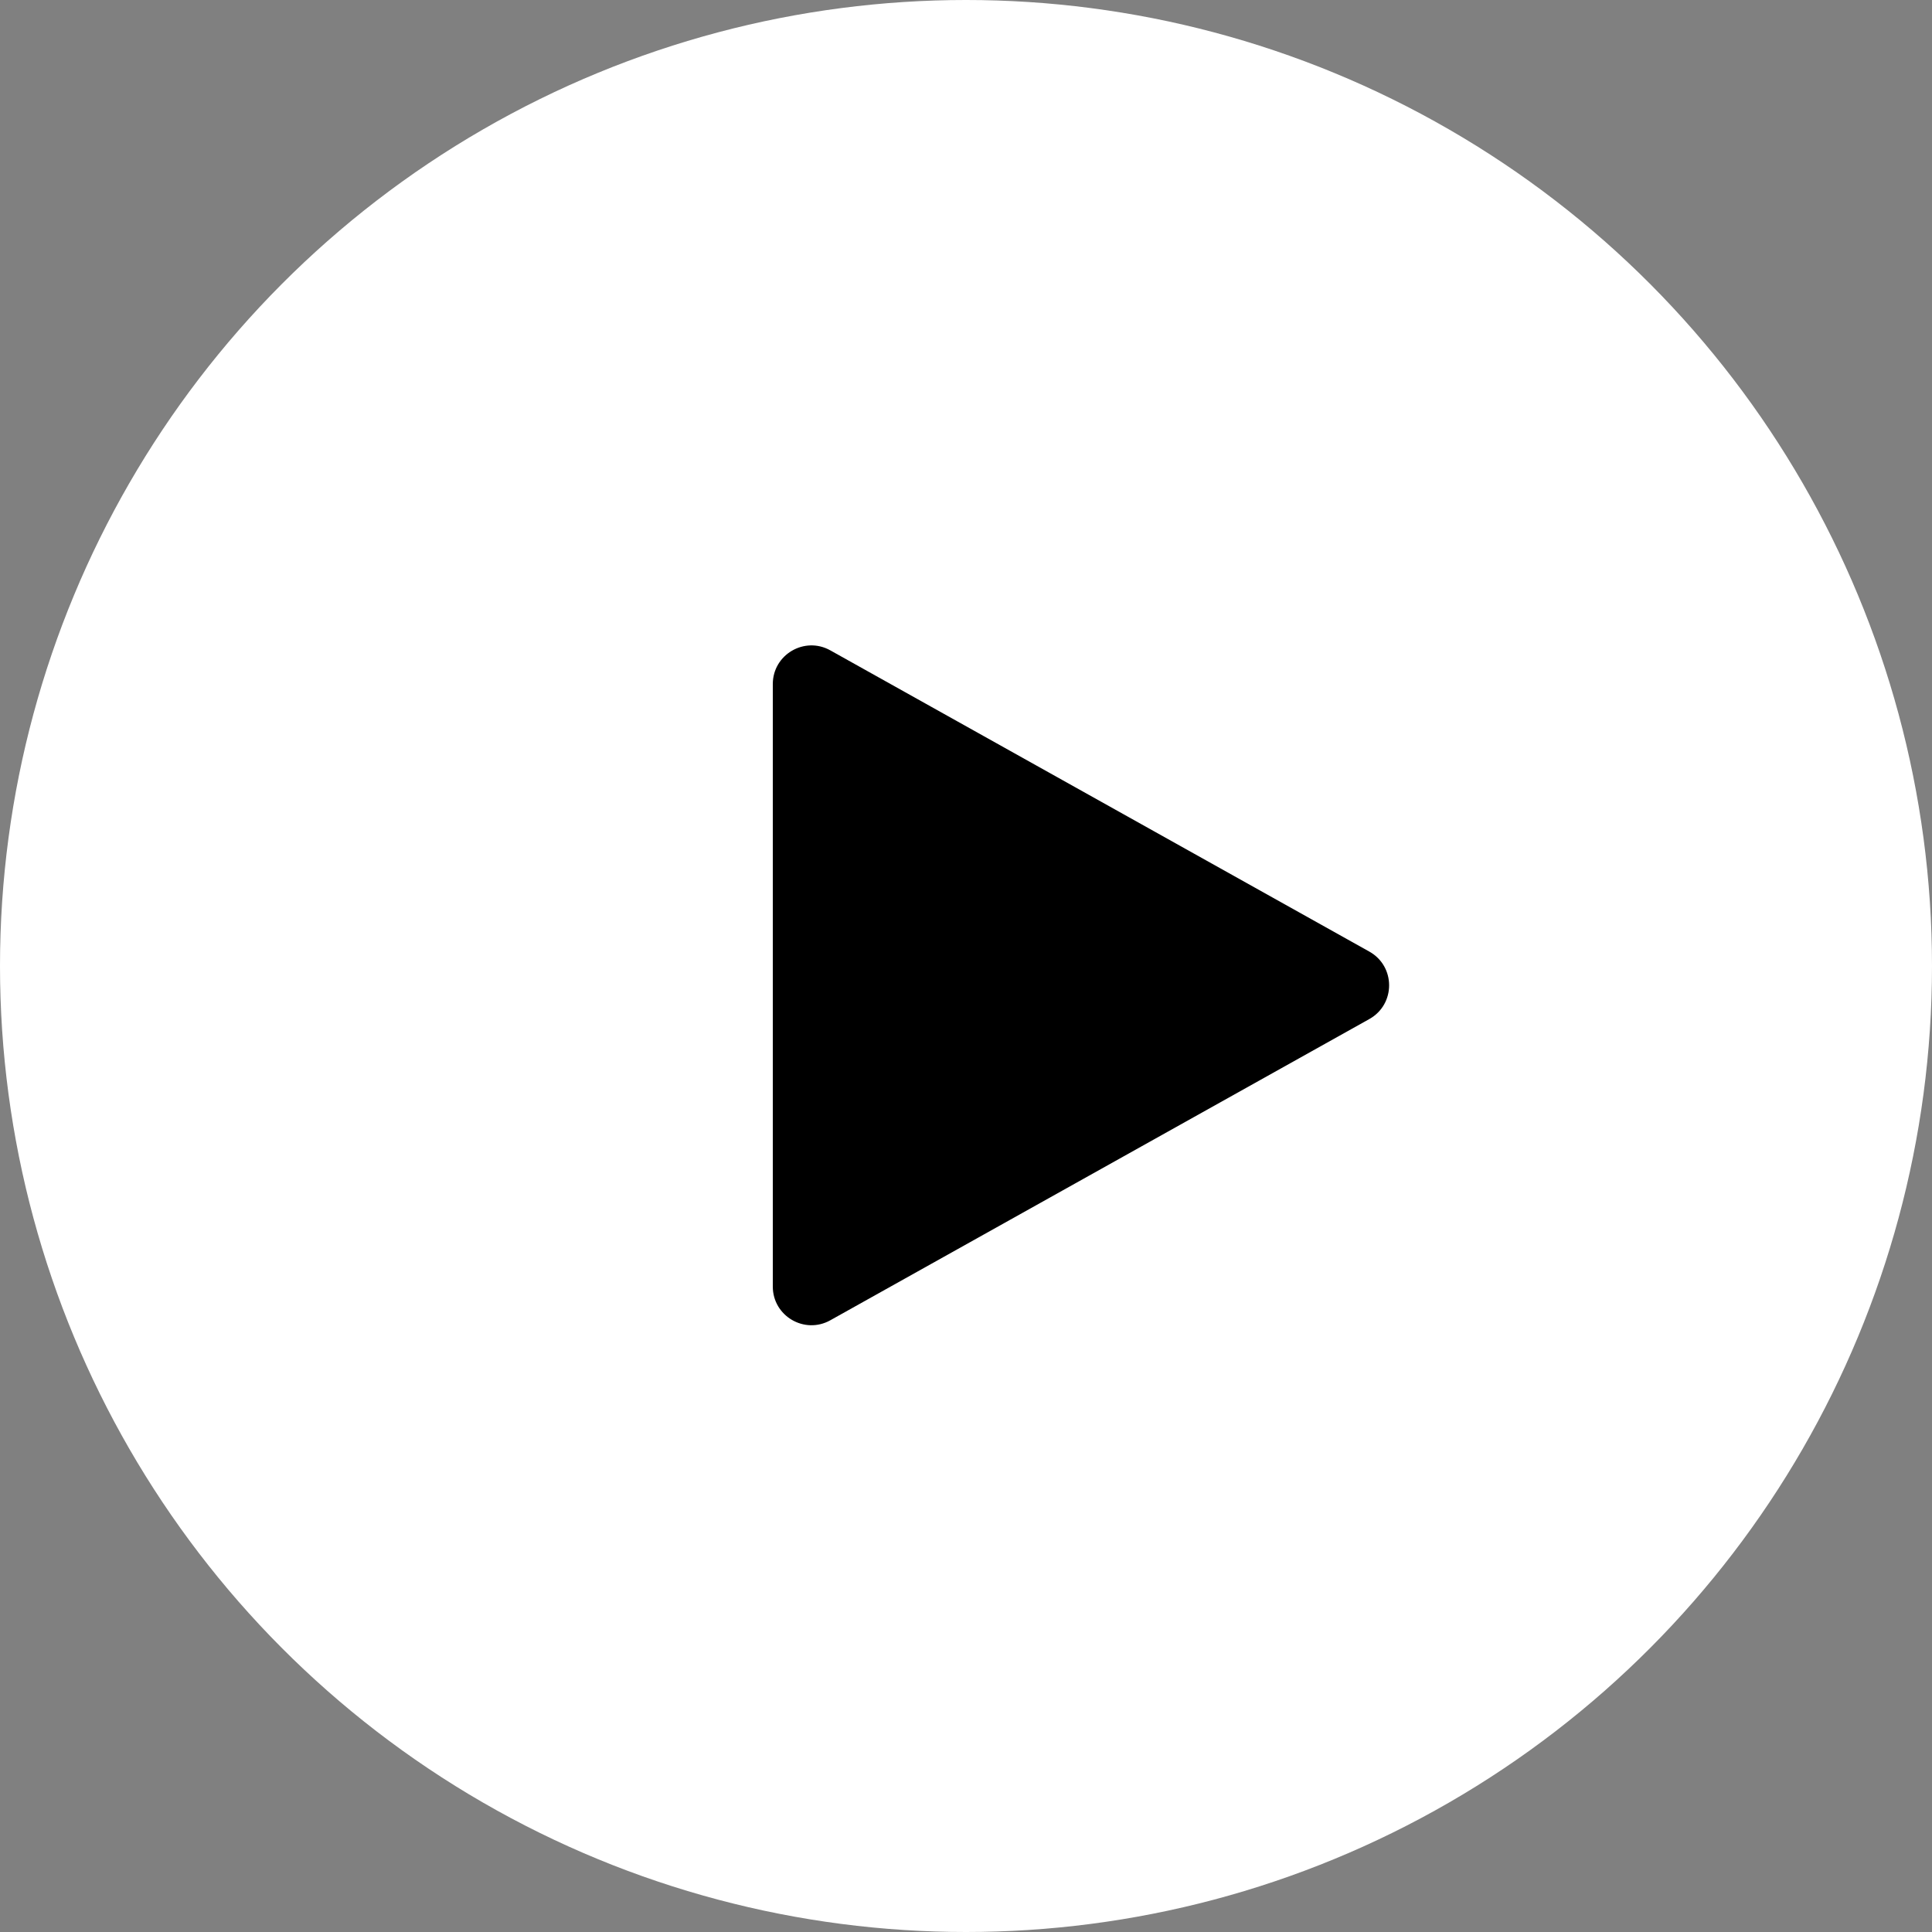
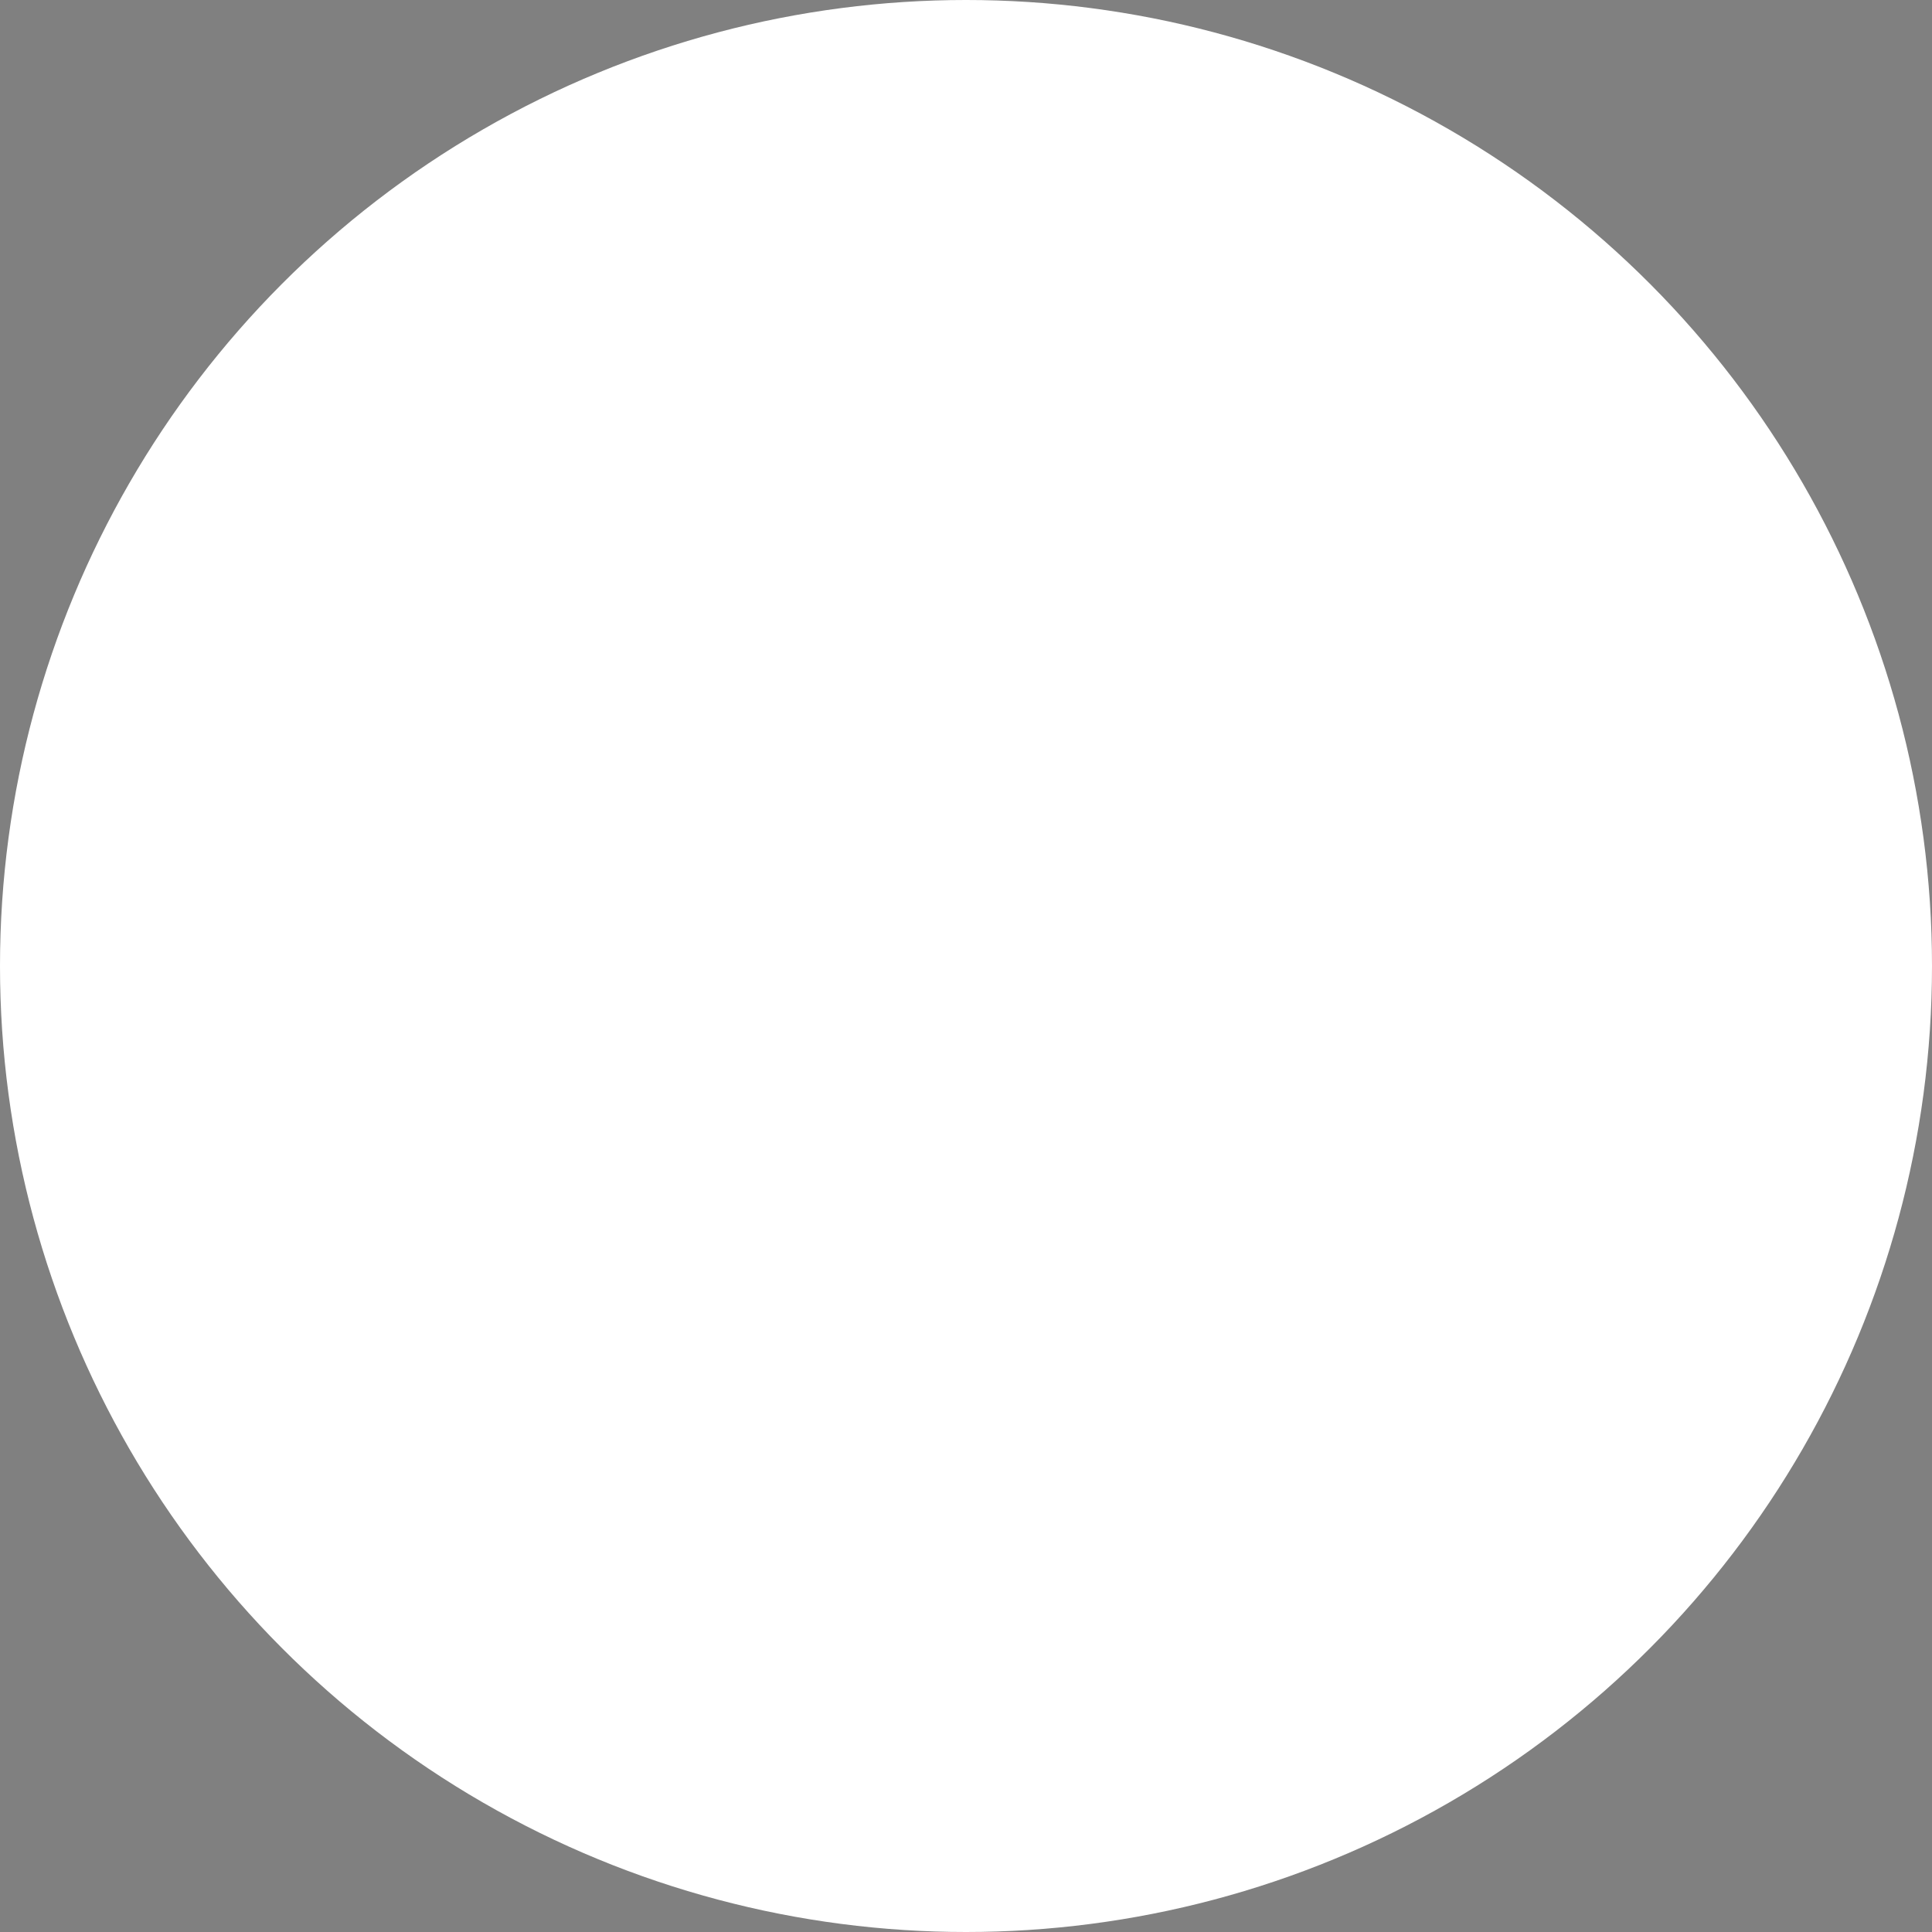
<svg xmlns="http://www.w3.org/2000/svg" width="50" height="50" viewBox="0 0 50 50" fill="none">
  <rect x="0" y="0" width="50" height="50" fill="#808080" stroke="none" />
  <circle cx="25" cy="25" r="25" fill="white" />
-   <path d="M35.438 24.627C36.121 25.009 36.121 25.991 35.438 26.373L21.488 34.169C20.821 34.541 20 34.059 20 33.296L20 17.704C20 16.941 20.821 16.459 21.488 16.831L35.438 24.627Z" fill="black" />
</svg>